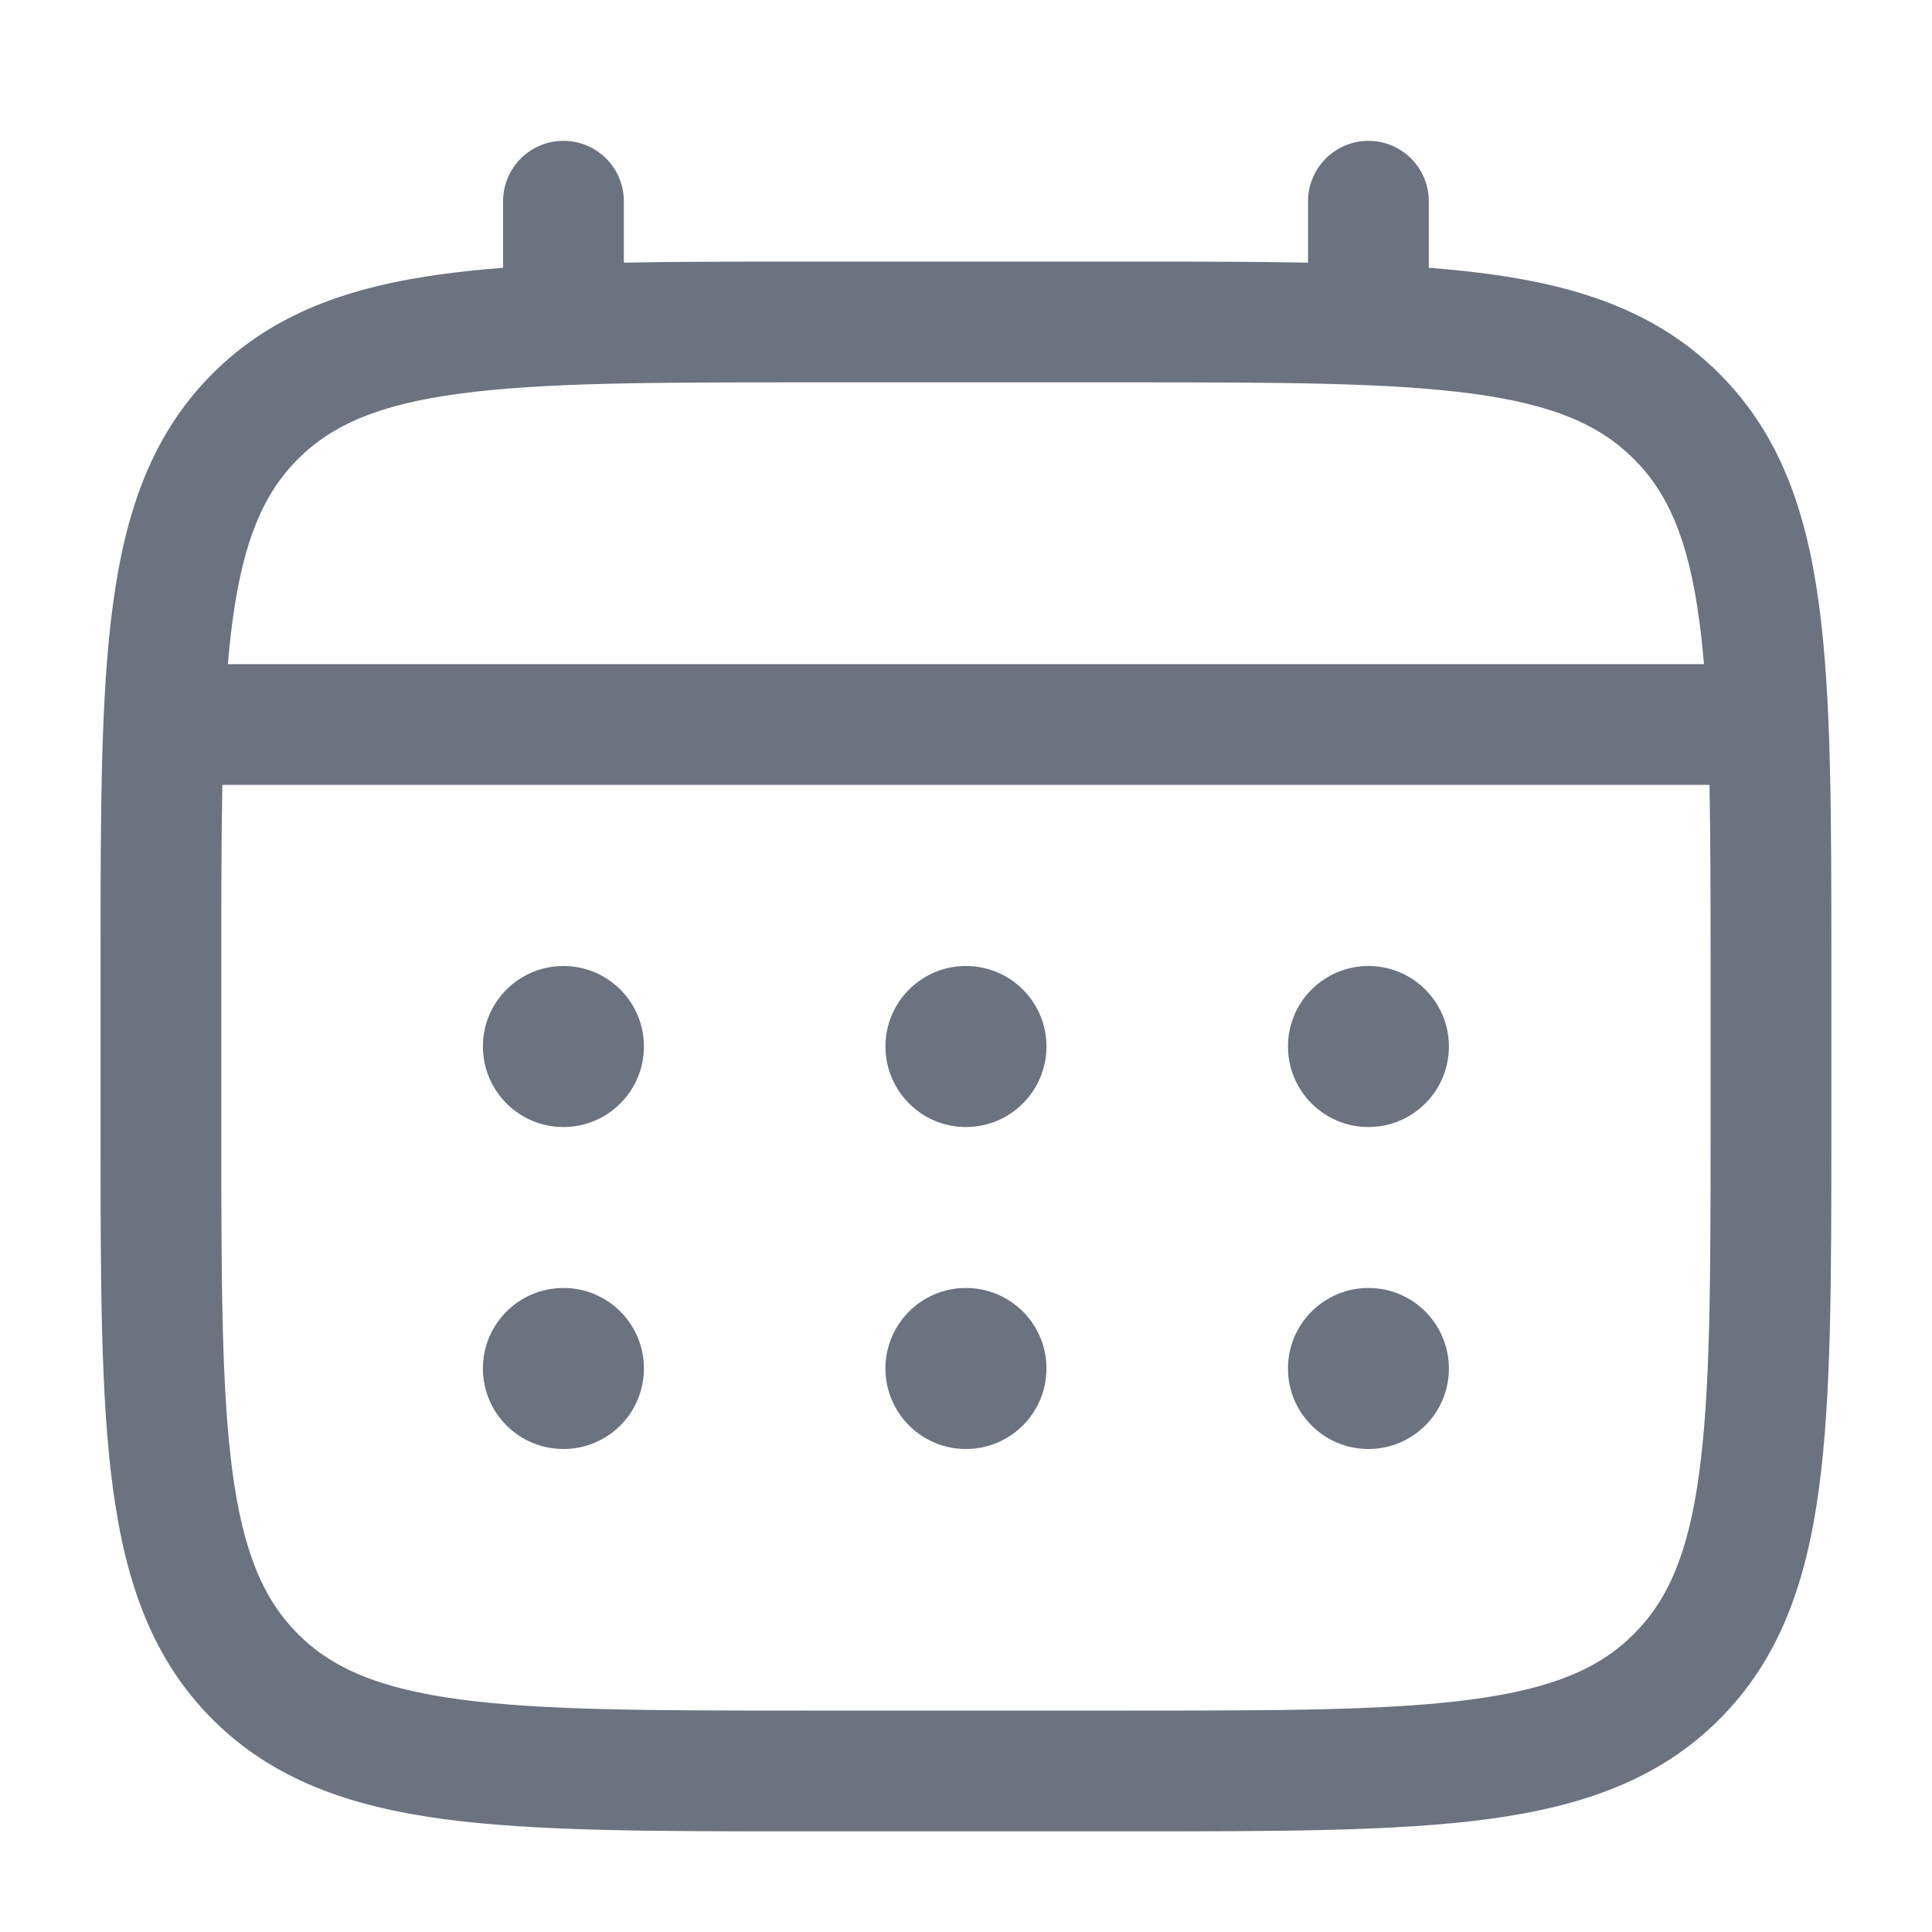
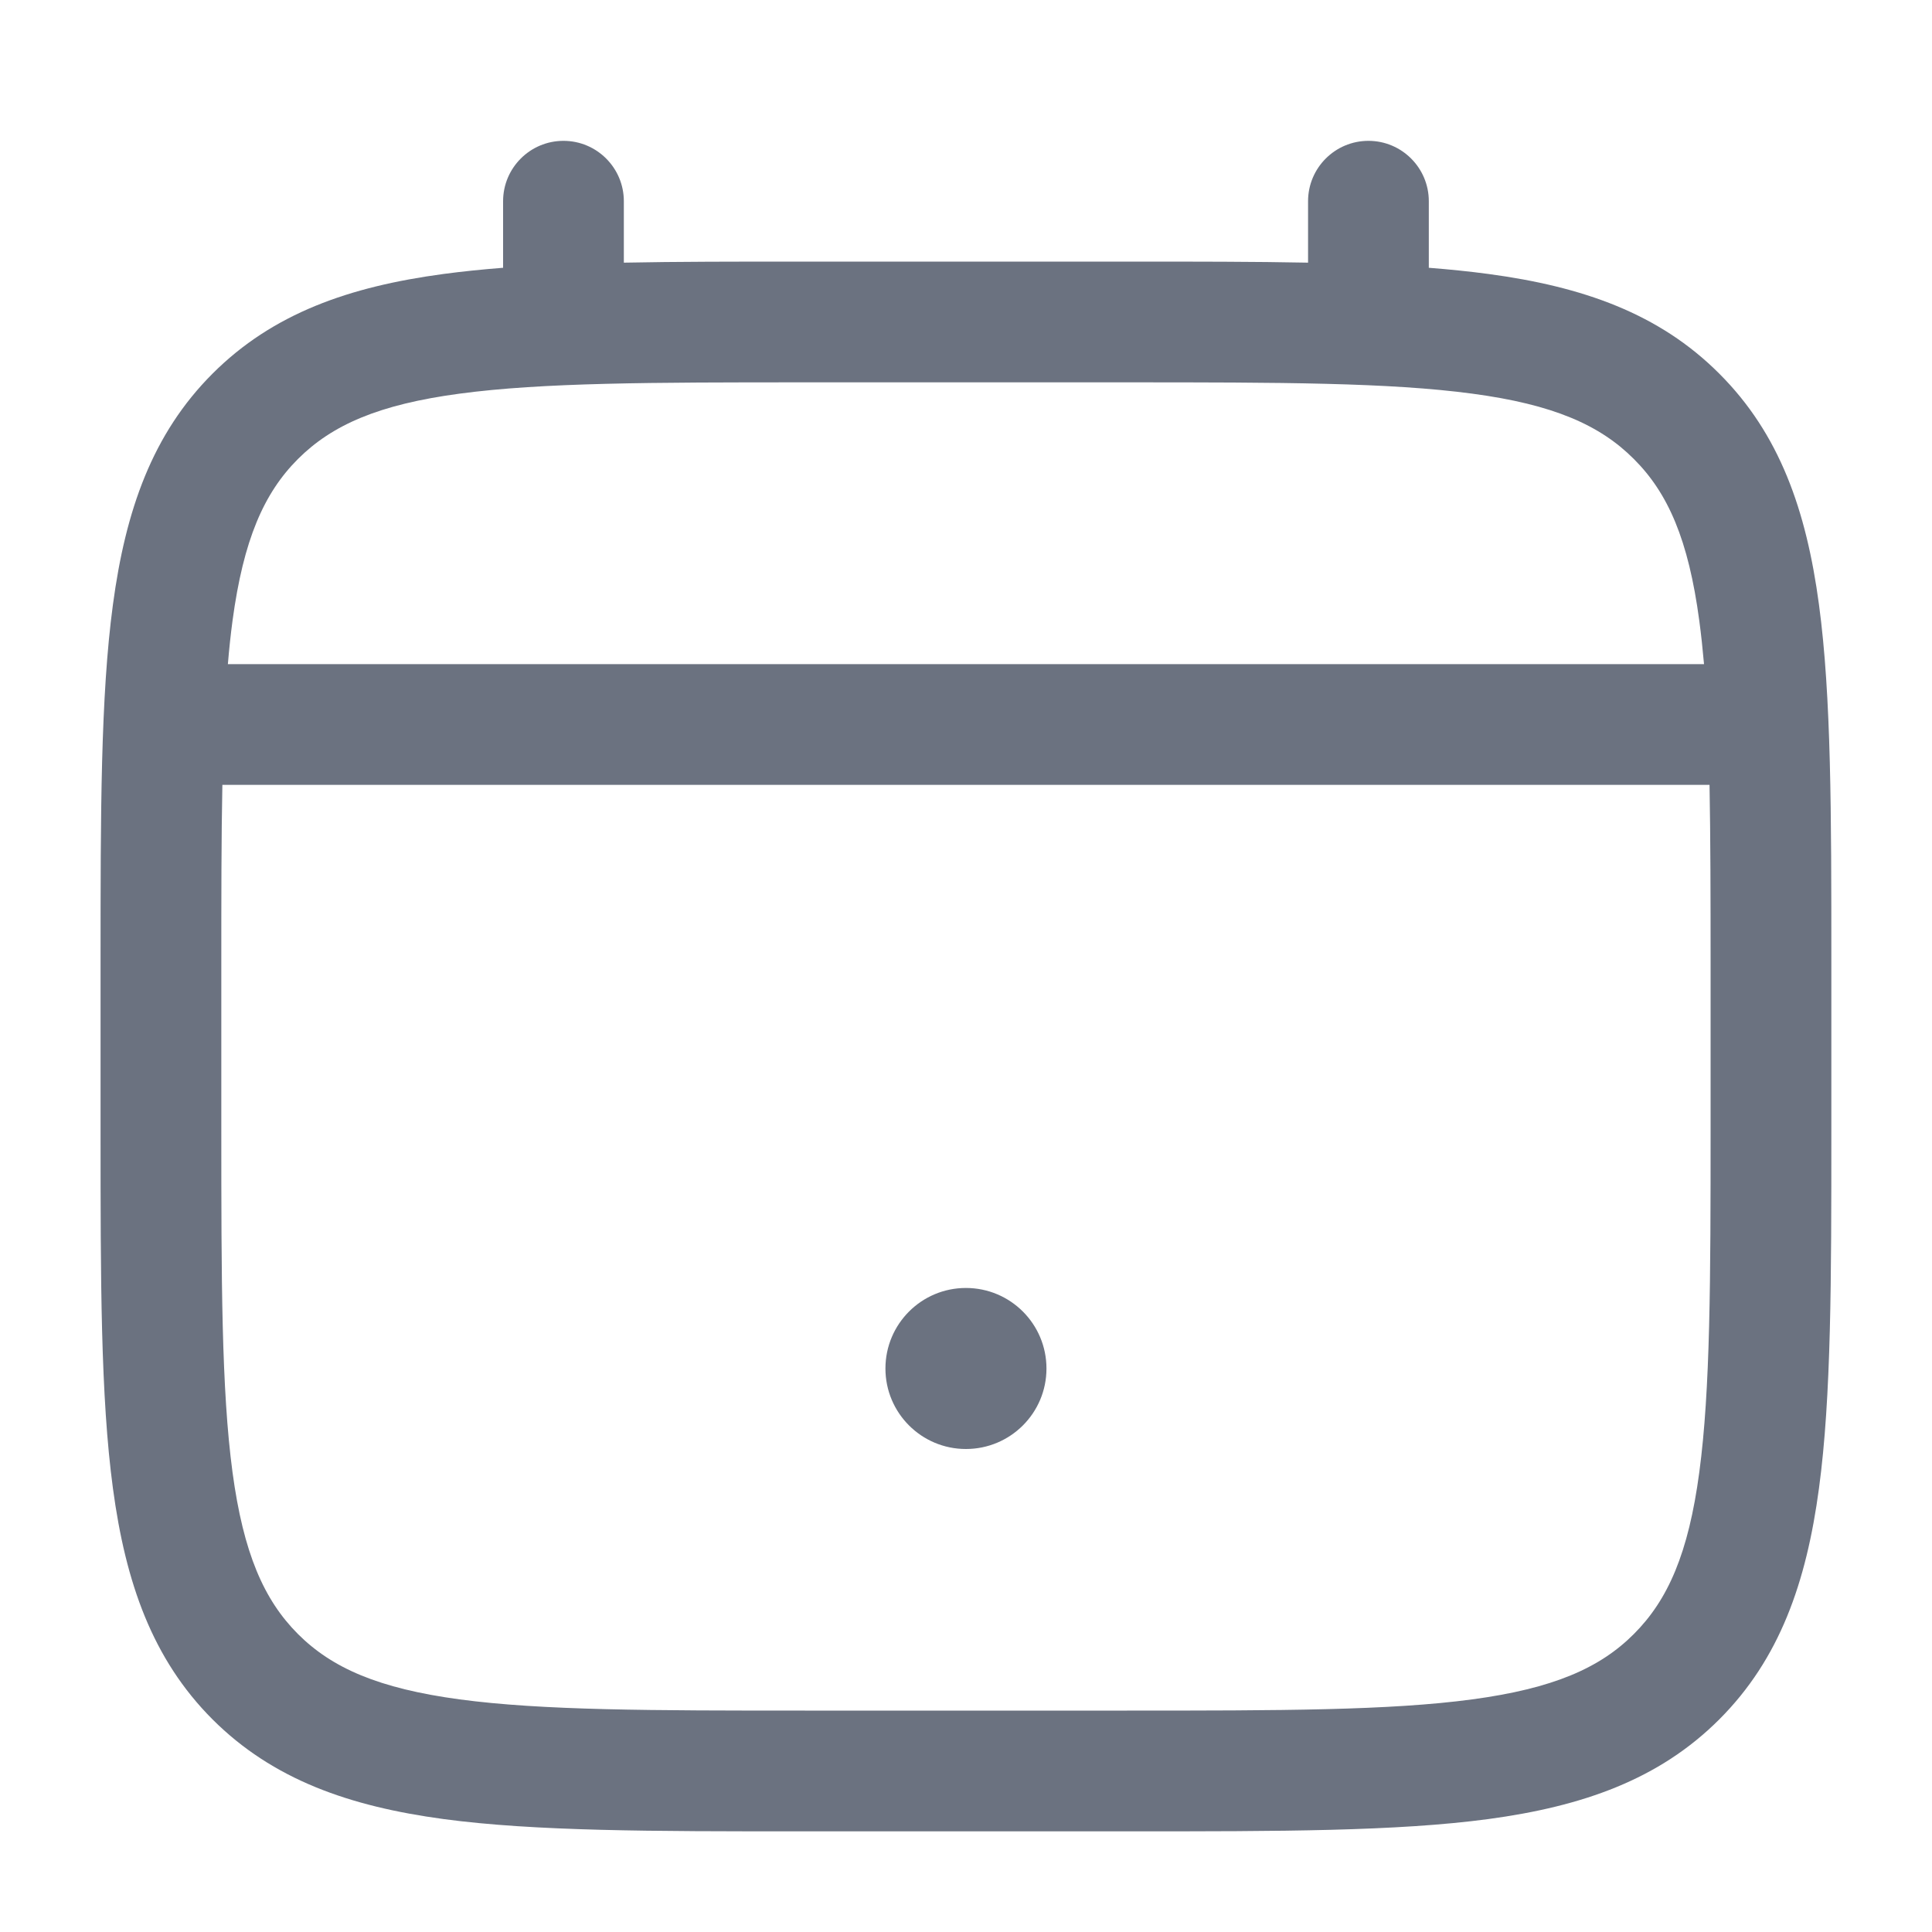
<svg xmlns="http://www.w3.org/2000/svg" width="20" height="20" viewBox="0 0 20 20" fill="none">
  <g id="Outline / Time / Calendar">
    <g id="Union">
-       <path d="M14.166 11.667C14.626 11.667 14.999 11.293 14.999 10.833C14.999 10.373 14.626 10 14.166 10C13.706 10 13.333 10.373 13.333 10.833C13.333 11.293 13.706 11.667 14.166 11.667Z" fill="#6B7280" />
-       <path d="M14.166 15C14.626 15 14.999 14.627 14.999 14.167C14.999 13.706 14.626 13.333 14.166 13.333C13.706 13.333 13.333 13.706 13.333 14.167C13.333 14.627 13.706 15 14.166 15Z" fill="#6B7280" />
-       <path d="M10.833 10.833C10.833 11.293 10.46 11.667 9.999 11.667C9.539 11.667 9.166 11.293 9.166 10.833C9.166 10.373 9.539 10 9.999 10C10.46 10 10.833 10.373 10.833 10.833Z" fill="#6B7280" />
      <path d="M10.833 14.167C10.833 14.627 10.46 15 9.999 15C9.539 15 9.166 14.627 9.166 14.167C9.166 13.706 9.539 13.333 9.999 13.333C10.46 13.333 10.833 13.706 10.833 14.167Z" fill="#6B7280" />
-       <path d="M5.833 11.667C6.293 11.667 6.666 11.293 6.666 10.833C6.666 10.373 6.293 10 5.833 10C5.372 10 4.999 10.373 4.999 10.833C4.999 11.293 5.372 11.667 5.833 11.667Z" fill="#6B7280" />
-       <path d="M5.833 15C6.293 15 6.666 14.627 6.666 14.167C6.666 13.706 6.293 13.333 5.833 13.333C5.372 13.333 4.999 13.706 4.999 14.167C4.999 14.627 5.372 15 5.833 15Z" fill="#6B7280" />
      <path fill-rule="evenodd" clip-rule="evenodd" d="M5.833 1.458C6.178 1.458 6.458 1.738 6.458 2.083V2.719C7.009 2.708 7.617 2.708 8.286 2.708H11.713C12.382 2.708 12.989 2.708 13.541 2.719V2.083C13.541 1.738 13.821 1.458 14.166 1.458C14.511 1.458 14.791 1.738 14.791 2.083V2.772C15.008 2.789 15.213 2.81 15.407 2.836C16.384 2.967 17.175 3.244 17.798 3.868C18.422 4.491 18.699 5.282 18.83 6.259C18.958 7.208 18.958 8.421 18.958 9.953V11.714C18.958 13.245 18.958 14.458 18.83 15.407C18.699 16.384 18.422 17.175 17.798 17.799C17.175 18.422 16.384 18.699 15.407 18.831C14.457 18.958 13.245 18.958 11.713 18.958H8.286C6.754 18.958 5.541 18.958 4.592 18.831C3.615 18.699 2.824 18.422 2.2 17.799C1.577 17.175 1.3 16.384 1.169 15.407C1.041 14.458 1.041 13.245 1.041 11.714V9.953C1.041 8.421 1.041 7.208 1.169 6.259C1.3 5.282 1.577 4.491 2.2 3.868C2.824 3.244 3.615 2.967 4.592 2.836C4.786 2.81 4.991 2.789 5.208 2.772V2.083C5.208 1.738 5.488 1.458 5.833 1.458ZM4.758 4.075C3.92 4.187 3.437 4.399 3.084 4.752C2.732 5.104 2.52 5.587 2.407 6.426C2.388 6.568 2.372 6.717 2.359 6.875H17.64C17.626 6.717 17.61 6.568 17.591 6.426C17.479 5.587 17.267 5.104 16.914 4.752C16.562 4.399 16.079 4.187 15.24 4.075C14.384 3.96 13.255 3.958 11.666 3.958H8.333C6.744 3.958 5.615 3.96 4.758 4.075ZM2.291 10C2.291 9.288 2.291 8.669 2.302 8.125H17.697C17.707 8.669 17.708 9.288 17.708 10V11.667C17.708 13.256 17.706 14.384 17.591 15.241C17.479 16.079 17.267 16.562 16.914 16.915C16.562 17.268 16.079 17.479 15.24 17.592C14.384 17.707 13.255 17.708 11.666 17.708H8.333C6.744 17.708 5.615 17.707 4.758 17.592C3.92 17.479 3.437 17.268 3.084 16.915C2.732 16.562 2.52 16.079 2.407 15.241C2.292 14.384 2.291 13.256 2.291 11.667V10Z" fill="#6B7280" />
    </g>
  </g>
</svg>